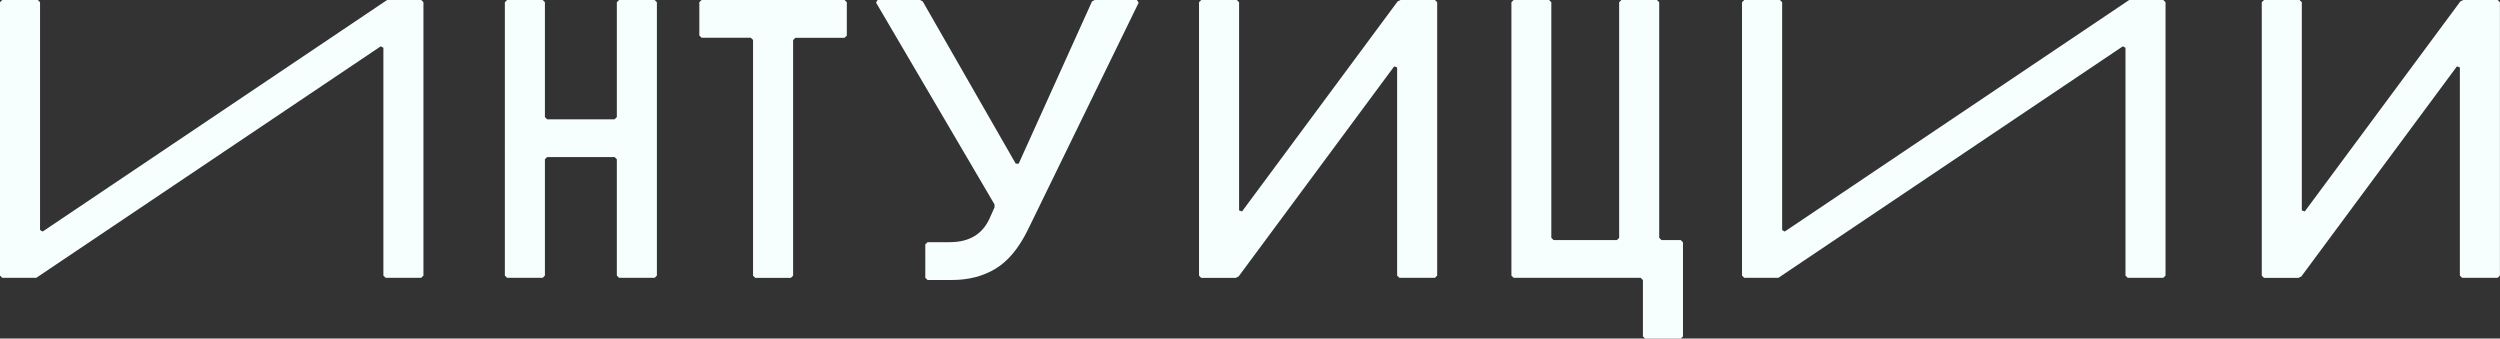
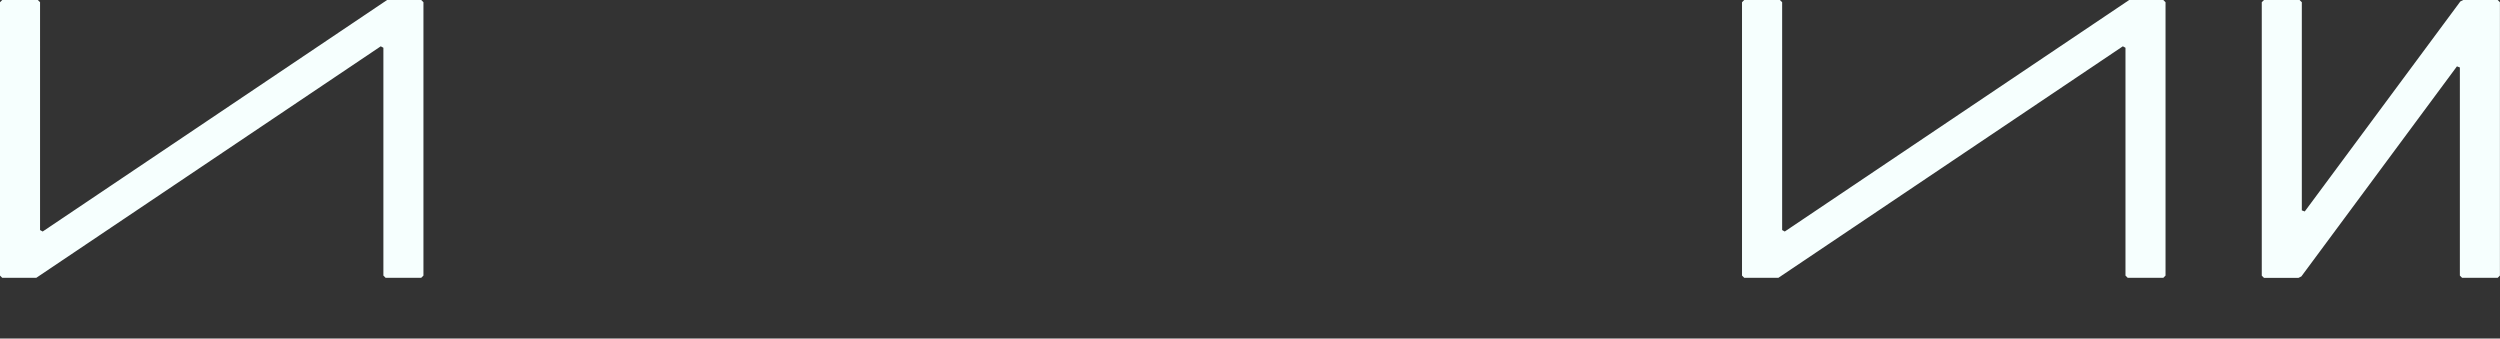
<svg xmlns="http://www.w3.org/2000/svg" id="Layer_2" data-name="Layer 2" viewBox="0 0 323.95 43.87">
  <rect x="0" y="0" width="323.95" height="43.87" fill="#333333" stroke="none" />
  <defs>
    <style> .cls-1 { fill: #f6fffe; } </style>
  </defs>
  <g id="Layer_1-2" data-name="Layer 1">
    <g>
      <path class="cls-1" d="M4.9,0l.29,.29V29.81l.34,.19L50.16,0h4.42l.29,.29V35.71l-.29,.29h-4.61l-.29-.29V6.19l-.34-.19L4.7,36H.29l-.29-.29V.29l.29-.29H4.9Z" />
-       <path class="cls-1" d="M70.32,0l.29,.29V15.17l.29,.29h8.74l.29-.29V.29l.29-.29h4.61l.29,.29V35.71l-.29,.29h-4.61l-.29-.29v-15.07l-.29-.29h-8.74l-.29,.29v15.07l-.29,.29h-4.61l-.29-.29V.29l.29-.29h4.61Z" />
-       <path class="cls-1" d="M109.44,0l.29,.29V4.61l-.29,.29h-6.38l-.29,.29v30.53l-.29,.29h-4.61l-.29-.29V5.18l-.29-.29h-6.38l-.29-.29V.29l.29-.29h18.53Z" />
-       <path class="cls-1" d="M119.23,0l.34,.19,12.05,21.02h.38L141.5,.19l.34-.19h5.47l.24,.34-14.35,29.42c-1.18,2.4-2.58,4.09-4.2,5.06-1.62,.98-3.5,1.46-5.64,1.46h-3.17l-.29-.29v-4.32l.29-.29h2.88c2.53,0,4.26-1.04,5.18-3.12l.62-1.39v-.38L113.52,.34l.19-.34h5.52Z" />
-       <path class="cls-1" d="M160.27,0l.29,.29V27.26l.38,.14L181.1,.19l.38-.19h4.46l.29,.29V35.71l-.29,.29h-4.61l-.29-.29V8.74l-.38-.14-20.16,27.22-.38,.19h-4.46l-.29-.29V.29l.29-.29h4.61Z" />
-       <path class="cls-1" d="M200.73,0l.29,.29V30.82l.29,.29h8.21l.29-.29V.29l.29-.29h4.61l.29,.29V30.82l.29,.29h2.5l.29,.29v12.19l-.29,.29h-4.61l-.29-.29v-7.3l-.29-.29h-16.46l-.29-.29V.29l.29-.29h4.61Z" />
      <path class="cls-1" d="M230.64,0l.29,.29V29.81l.34,.19L275.9,0h4.42l.29,.29V35.71l-.29,.29h-4.61l-.29-.29V6.19l-.34-.19-44.64,30h-4.42l-.29-.29V.29l.29-.29h4.61Z" />
      <path class="cls-1" d="M297.98,0l.29,.29V27.26l.38,.14L318.81,.19l.38-.19h4.46l.29,.29V35.71l-.29,.29h-4.61l-.29-.29V8.74l-.38-.14-20.16,27.22-.38,.19h-4.46l-.29-.29V.29l.29-.29h4.61Z" />
    </g>
  </g>
</svg>